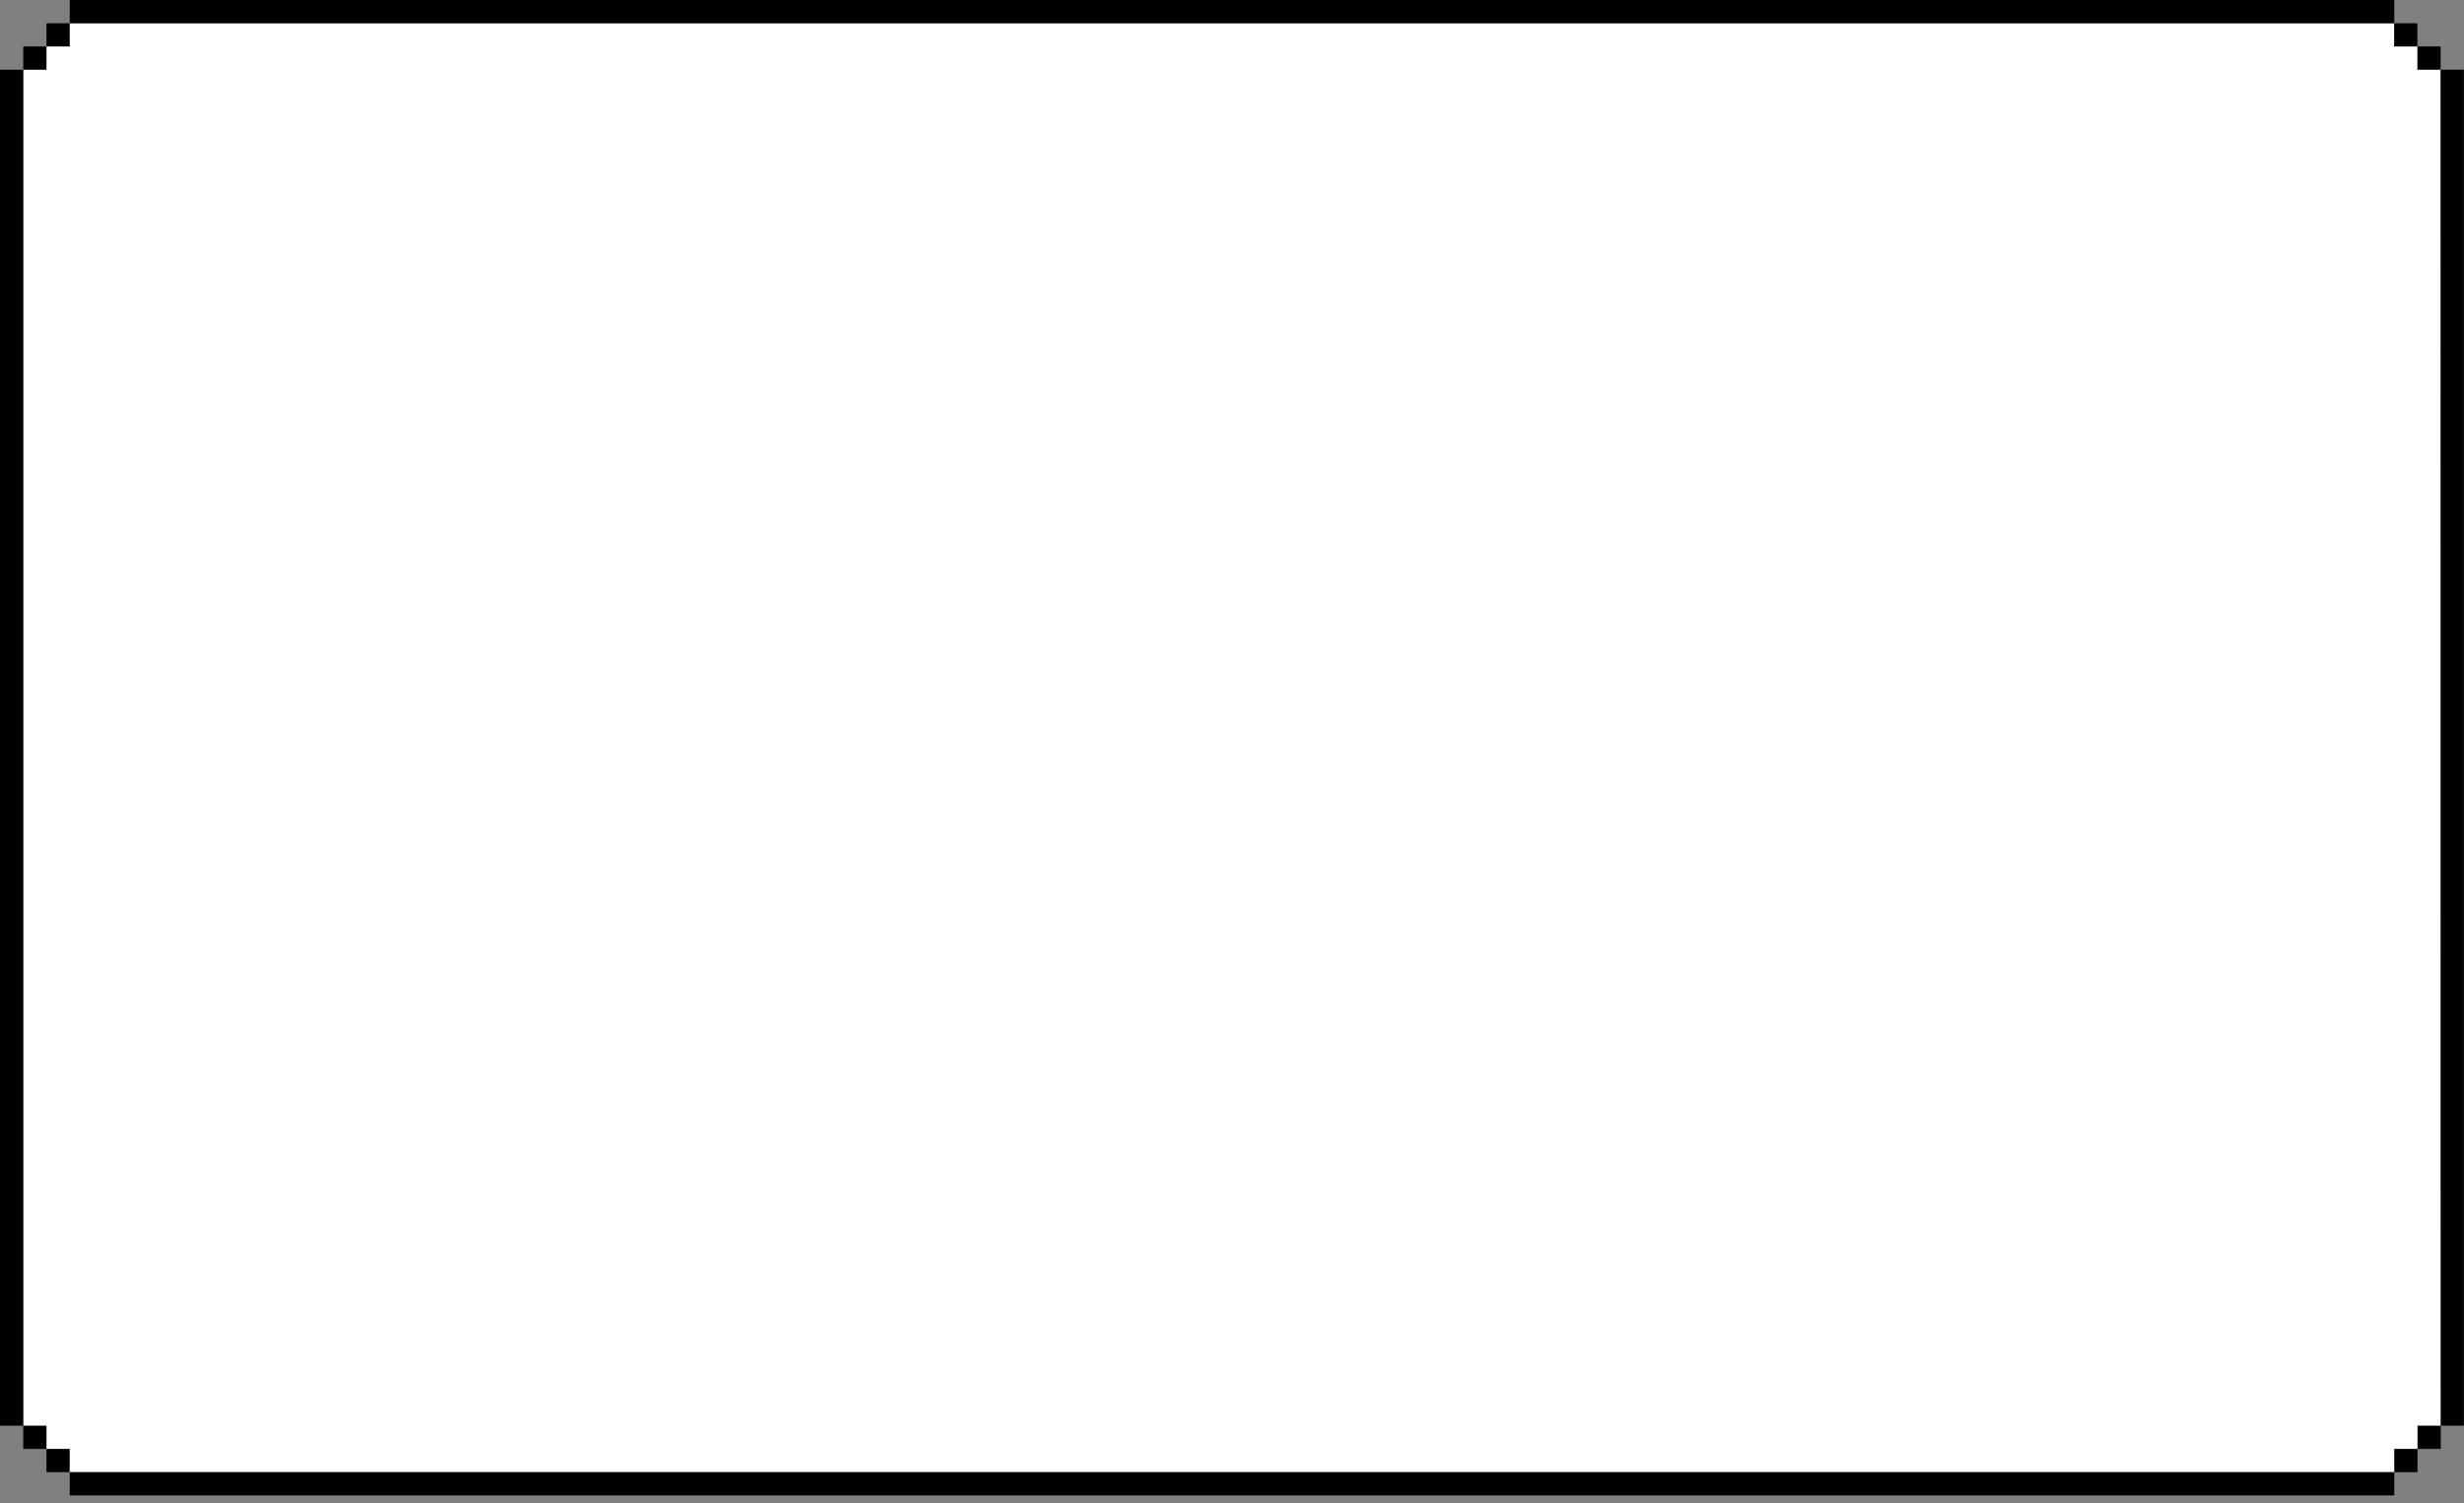
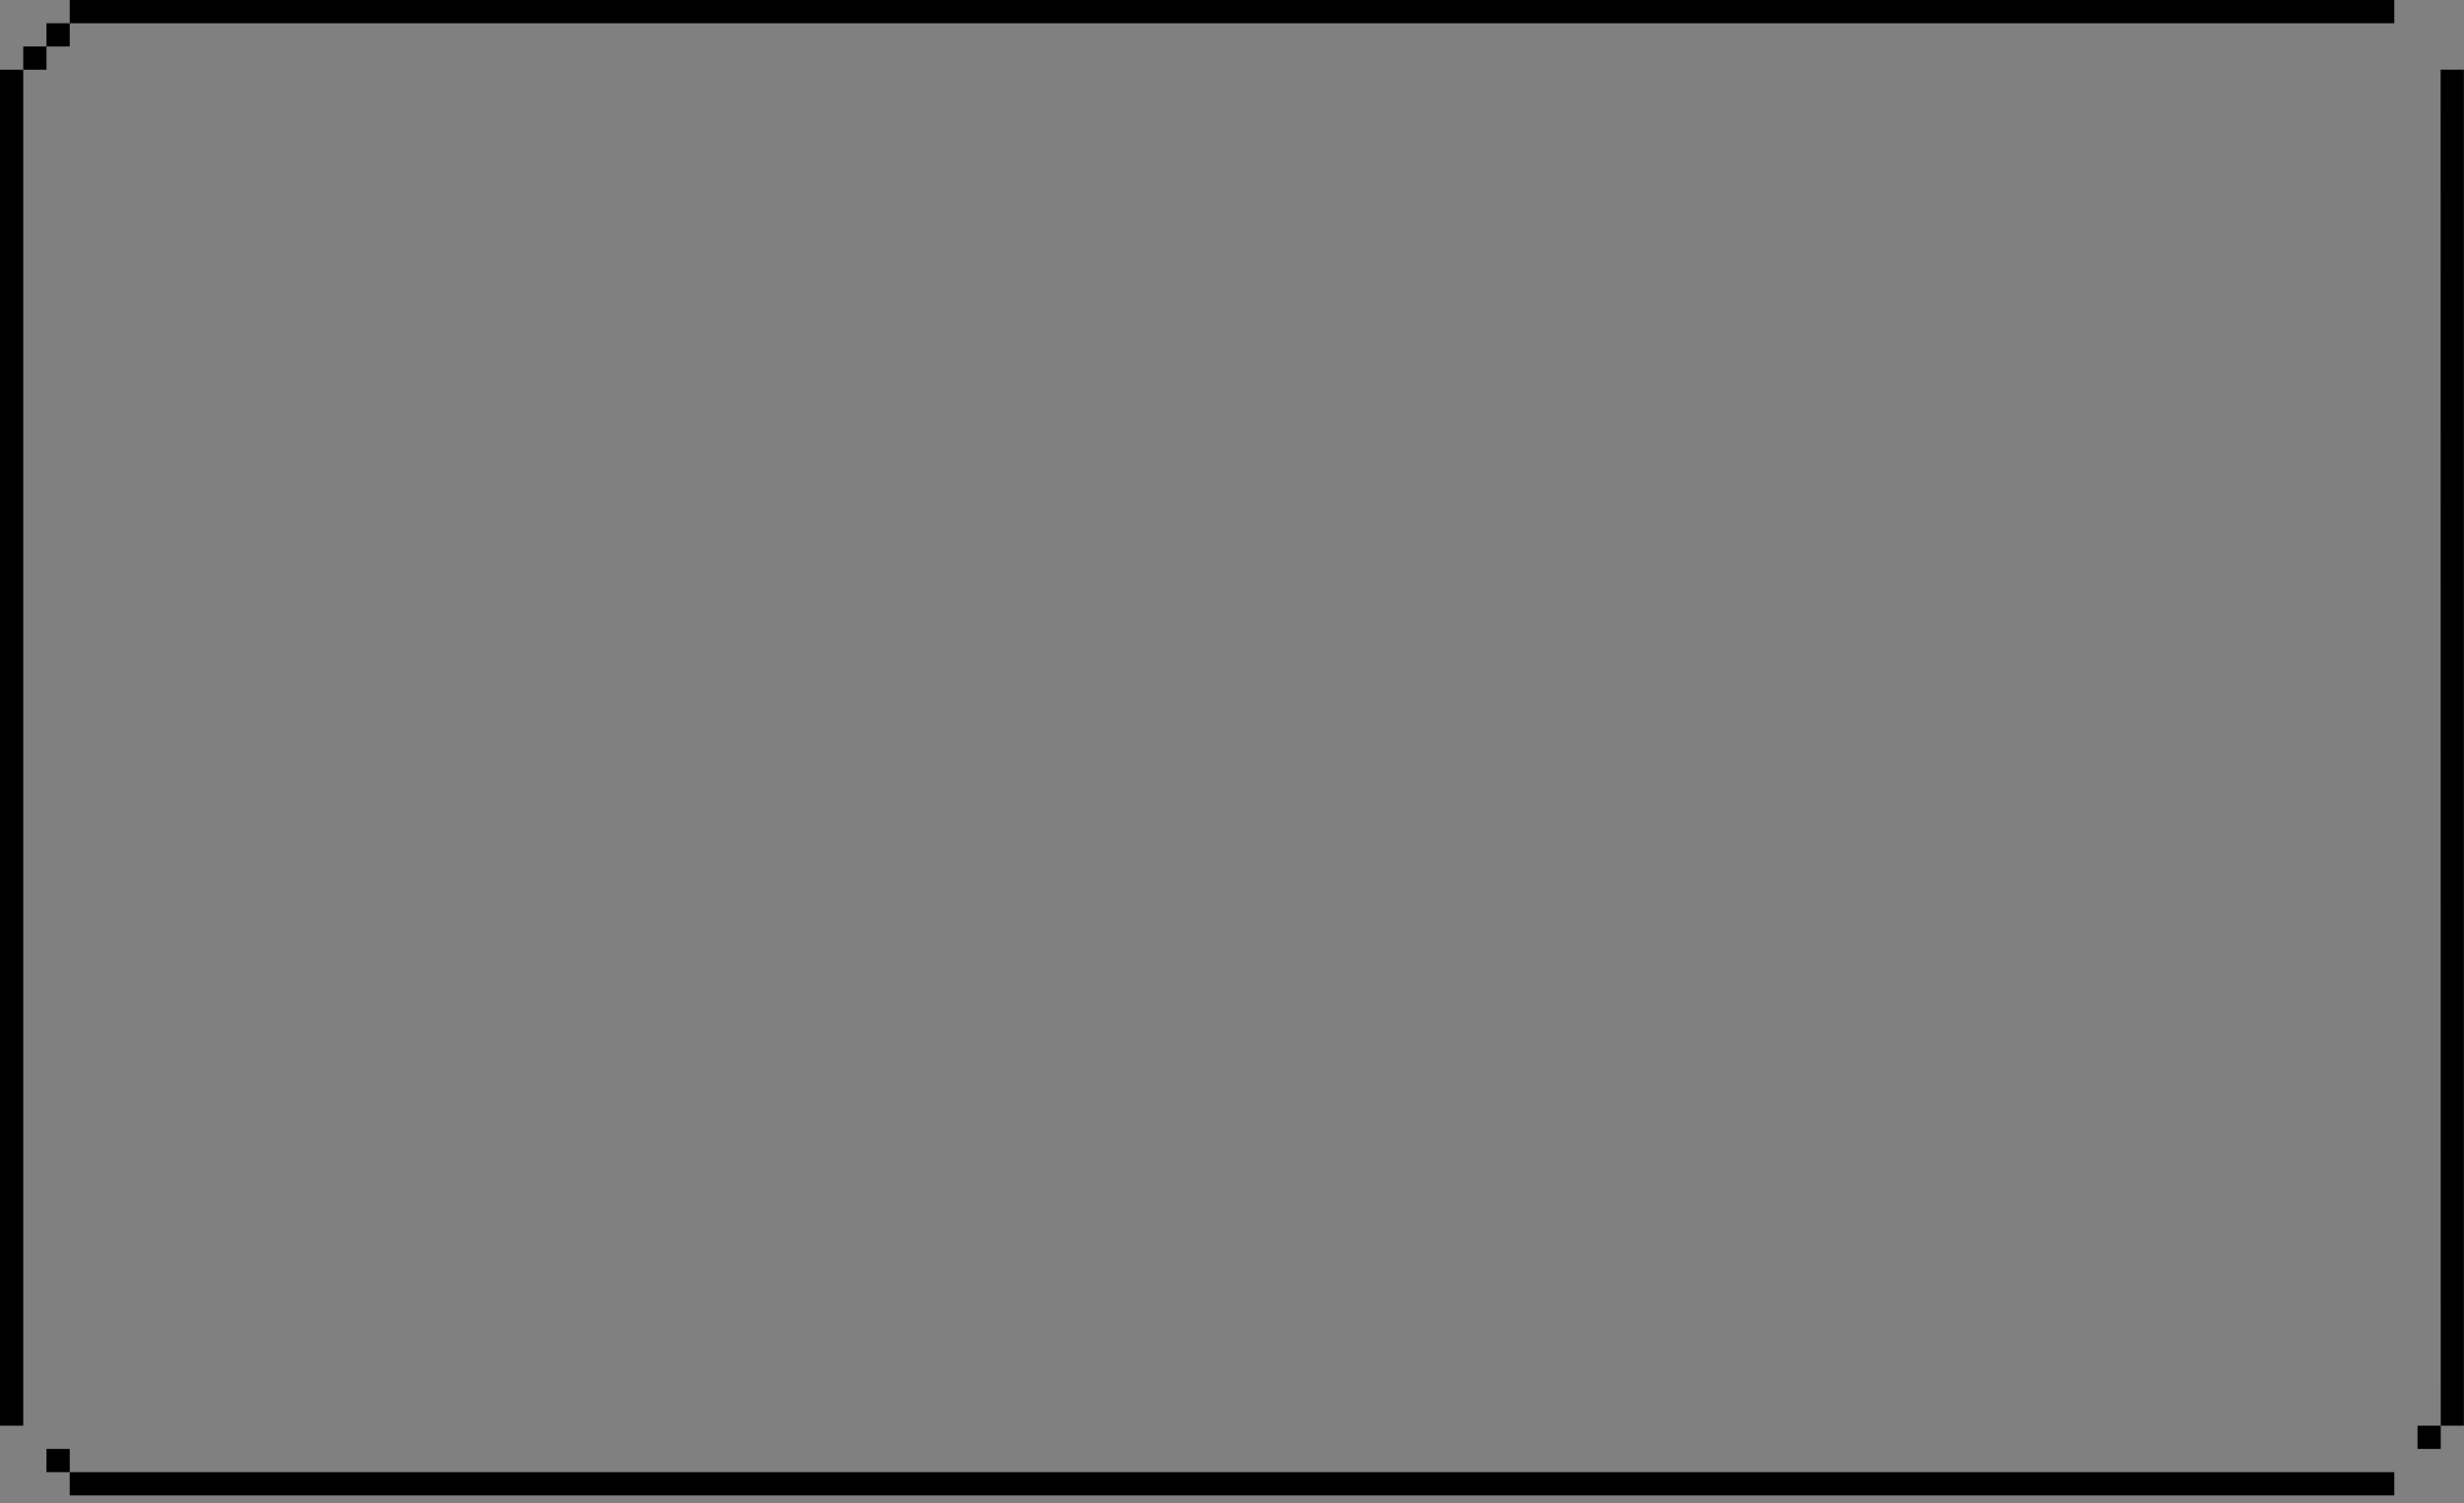
<svg xmlns="http://www.w3.org/2000/svg" width="318" height="194" viewBox="0 0 318 194" fill="none">
  <rect x="0" y="0" width="318" height="194" fill="#808080" stroke="none" />
-   <path d="M3 184L9 190H309L315 184V9L309 3H9L3 9V184Z" fill="white" />
  <path d="M3 9H0V184H3V9Z" fill="black" />
  <path d="M317.983 9H314.983L315 184H317.983V9Z" fill="black" />
  <path d="M9 193L9 190L309 190L309 193L9 193Z" fill="black" />
  <path d="M9 0L9 3L309 3L309 -7.57902e-07L9 0Z" fill="black" />
-   <path d="M3 187L3 184L6 184L6 187L3 187Z" fill="black" />
  <path d="M6 190L6 187L9 187L9 190L6 190Z" fill="black" />
  <path d="M3 6L3 9L6 9L6 6L3 6Z" fill="black" />
  <path d="M6 3L6 6L9 6L9 3L6 3Z" fill="black" />
-   <path d="M312 190H309V187H312V190Z" fill="black" />
  <path d="M315 187H312V184H315V187Z" fill="black" />
-   <path d="M311.983 3.001L308.983 3.001V6.001H311.983V3.001Z" fill="black" />
-   <path d="M314.983 6.001L311.983 6.001V9.001H314.983V6.001Z" fill="black" />
</svg>